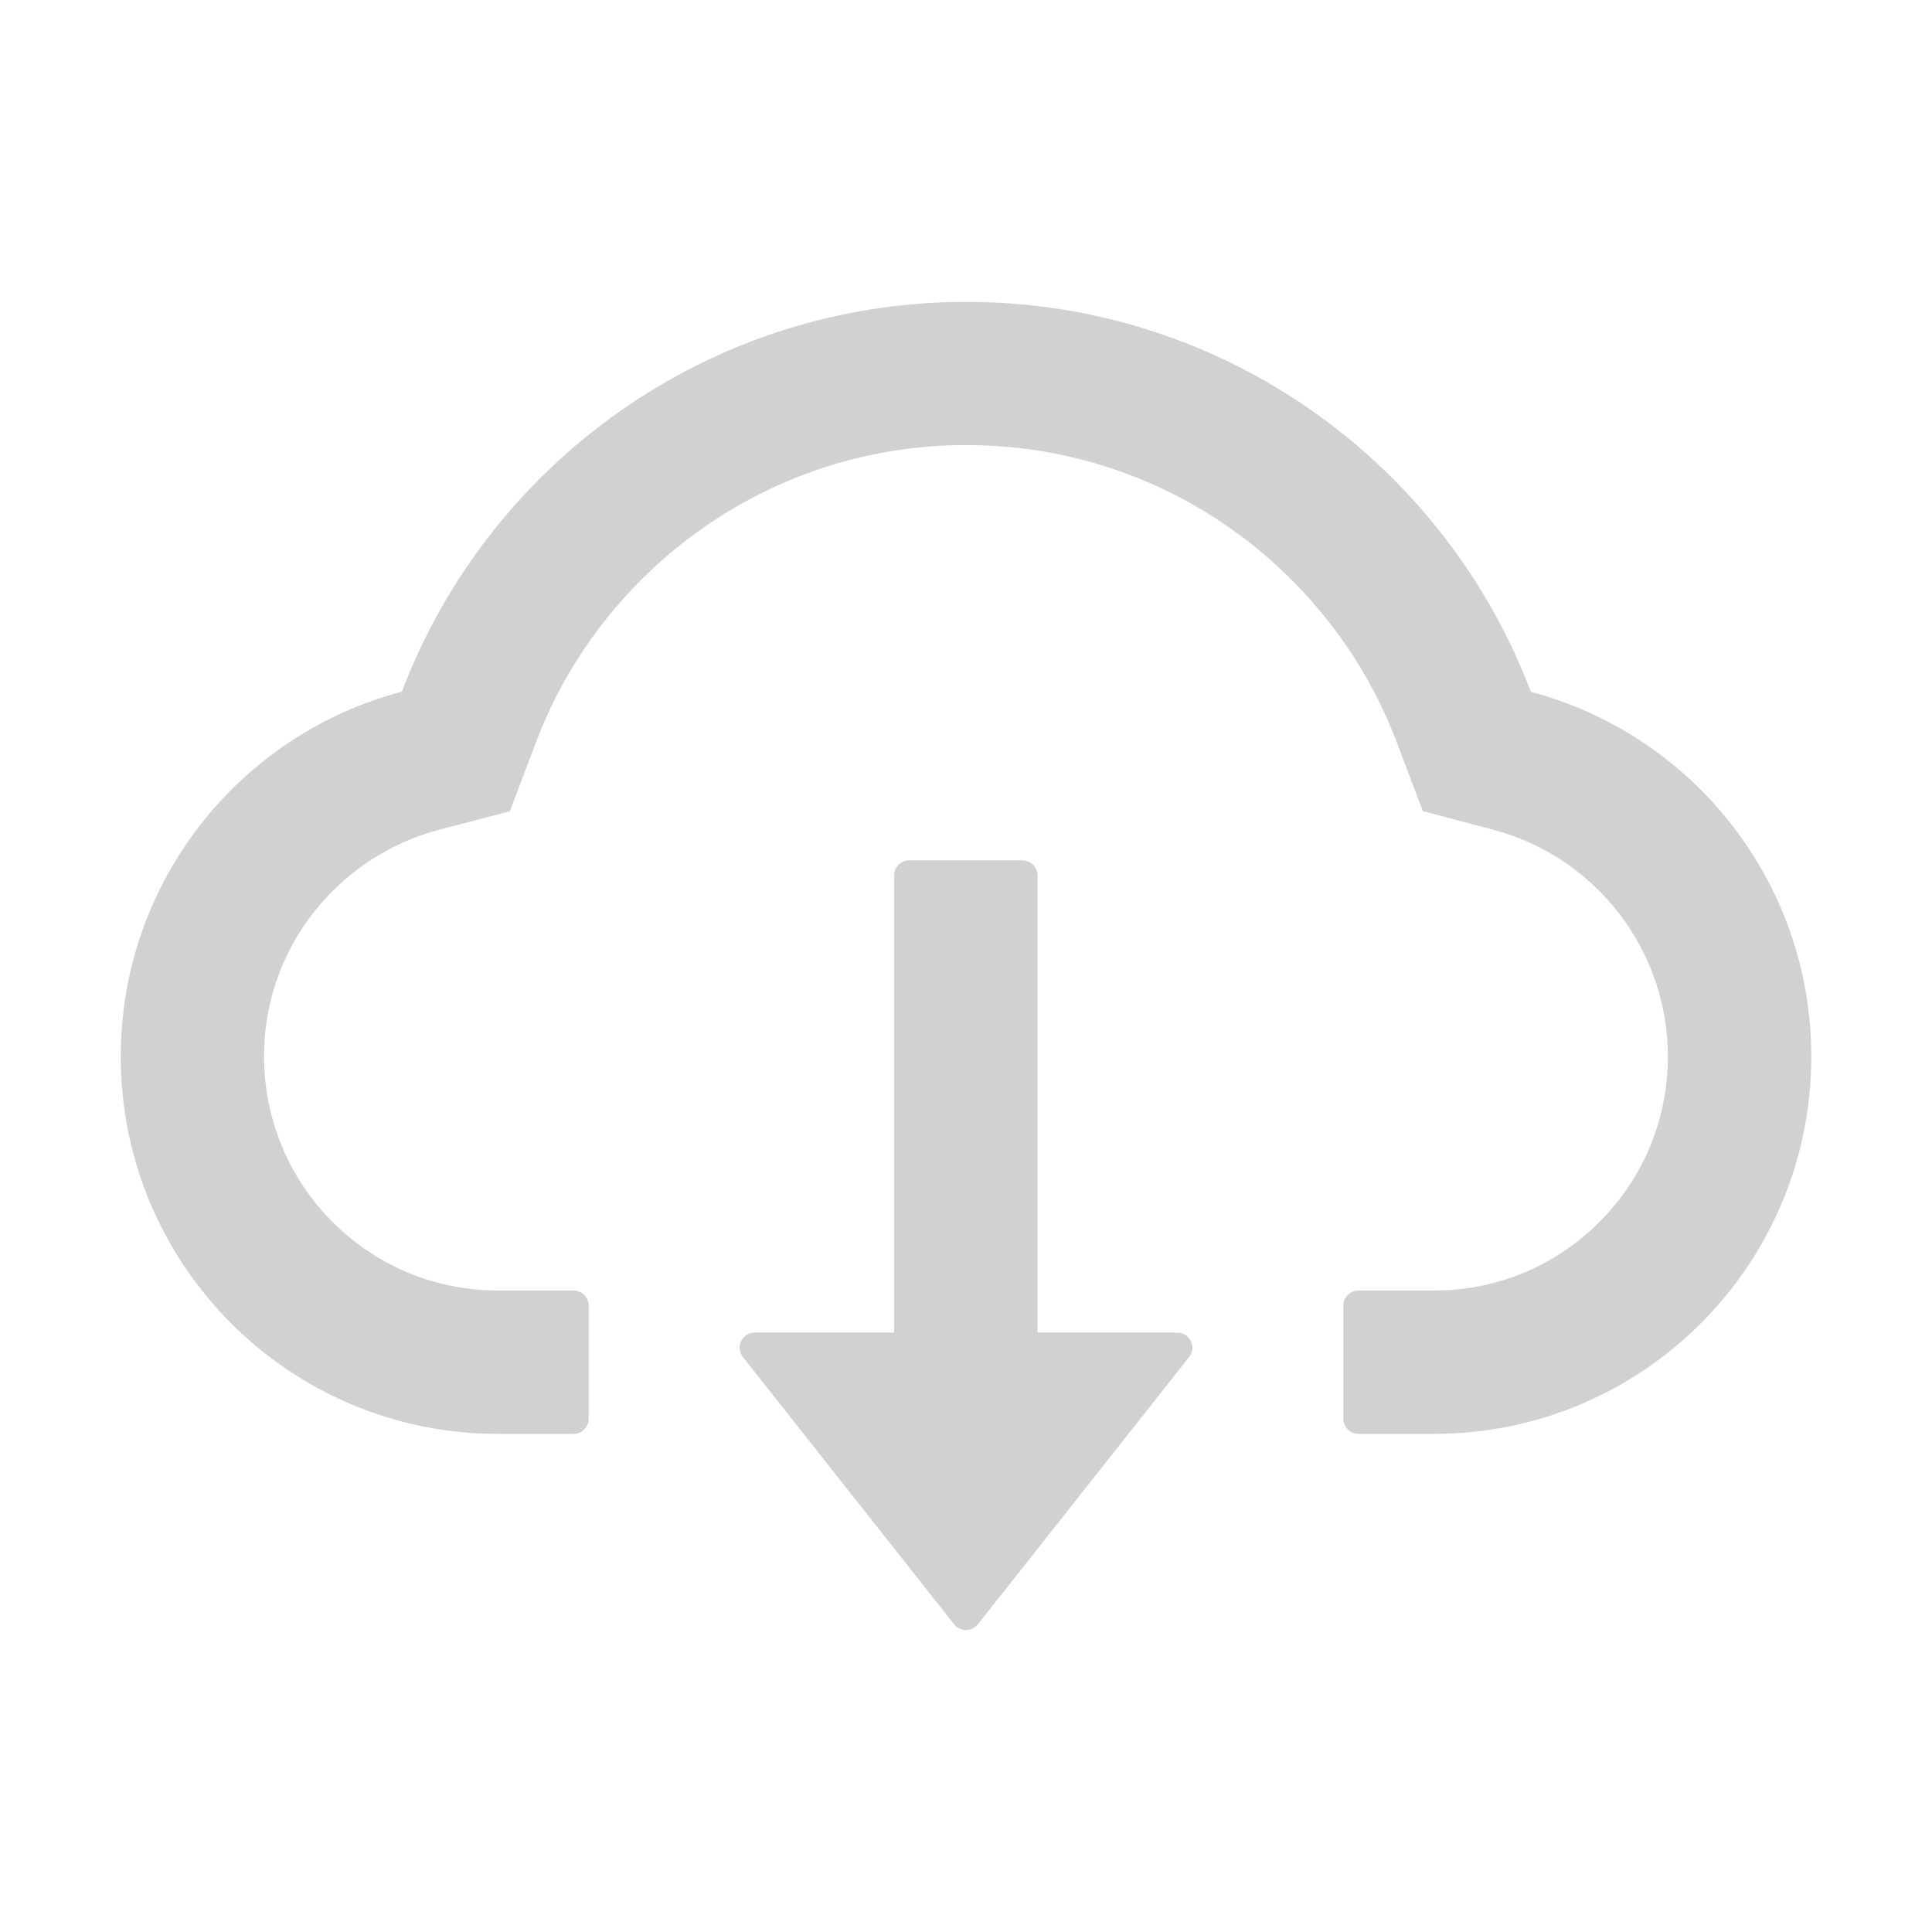
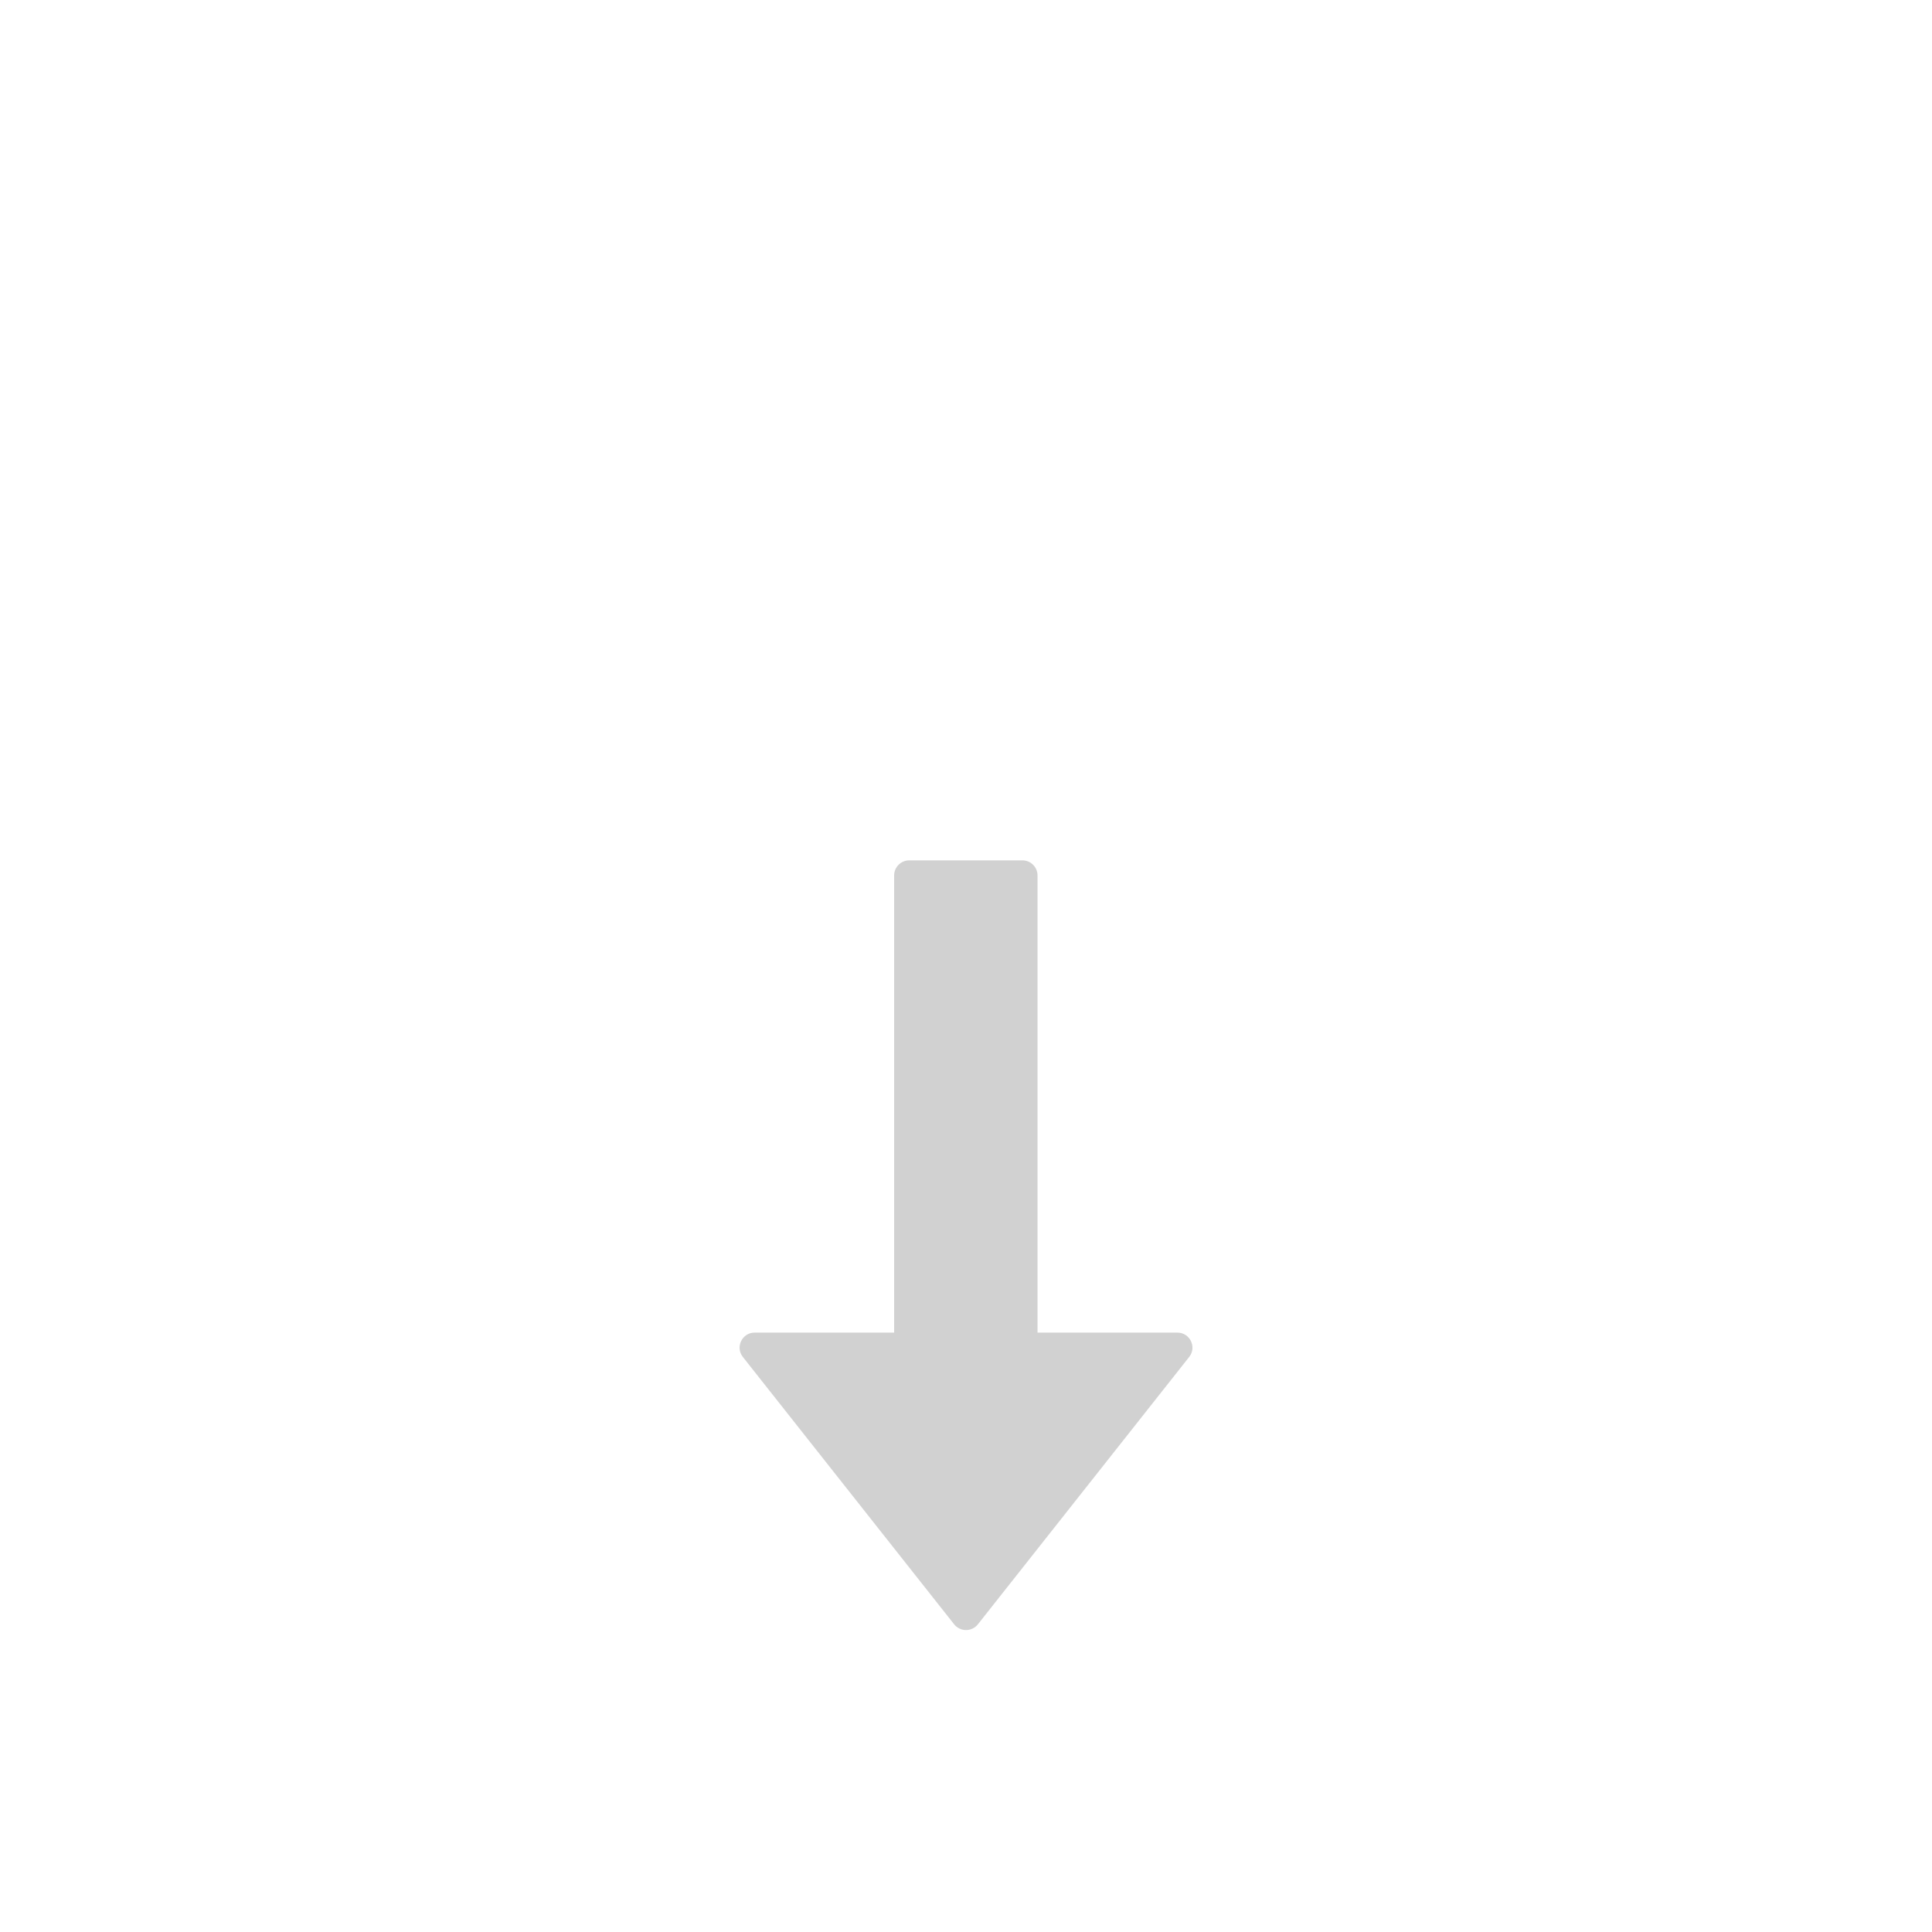
<svg xmlns="http://www.w3.org/2000/svg" width="56" height="56" viewBox="0 0 56 56" fill="none">
  <path d="M34.126 38.626H30.073V25.375C30.073 25.134 29.877 24.938 29.636 24.938H26.355C26.114 24.938 25.917 25.134 25.917 25.375V38.626H21.876C21.509 38.626 21.307 39.047 21.531 39.331L27.656 47.081C27.697 47.133 27.75 47.175 27.809 47.204C27.869 47.233 27.934 47.248 28.001 47.248C28.067 47.248 28.133 47.233 28.192 47.204C28.252 47.175 28.305 47.133 28.345 47.081L34.47 39.331C34.695 39.047 34.492 38.626 34.126 38.626Z" fill="black" fill-opacity="0.18" />
-   <path d="M44.374 20.054C41.869 13.448 35.487 8.75 28.011 8.75C20.536 8.75 14.154 13.442 11.649 20.048C6.962 21.279 3.5 25.55 3.5 30.625C3.5 36.668 8.395 41.562 14.432 41.562H16.625C16.866 41.562 17.063 41.366 17.063 41.125V37.844C17.063 37.603 16.866 37.406 16.625 37.406H14.432C12.59 37.406 10.856 36.673 9.565 35.344C8.28 34.021 7.597 32.238 7.657 30.39C7.706 28.946 8.198 27.59 9.09 26.447C10.003 25.282 11.283 24.434 12.704 24.057L14.777 23.516L15.537 21.514C16.008 20.267 16.664 19.102 17.489 18.047C18.305 17.001 19.27 16.081 20.355 15.318C22.603 13.738 25.25 12.901 28.011 12.901C30.773 12.901 33.42 13.738 35.668 15.318C36.756 16.084 37.718 17.002 38.533 18.047C39.359 19.102 40.015 20.273 40.486 21.514L41.24 23.51L43.307 24.057C46.272 24.855 48.344 27.552 48.344 30.625C48.344 32.435 47.639 34.141 46.359 35.421C45.731 36.052 44.985 36.553 44.163 36.894C43.34 37.234 42.459 37.409 41.569 37.406H39.376C39.135 37.406 38.938 37.603 38.938 37.844V41.125C38.938 41.366 39.135 41.562 39.376 41.562H41.569C47.606 41.562 52.501 36.668 52.501 30.625C52.501 25.555 49.05 21.29 44.374 20.054Z" fill="black" fill-opacity="0.18" />
</svg>